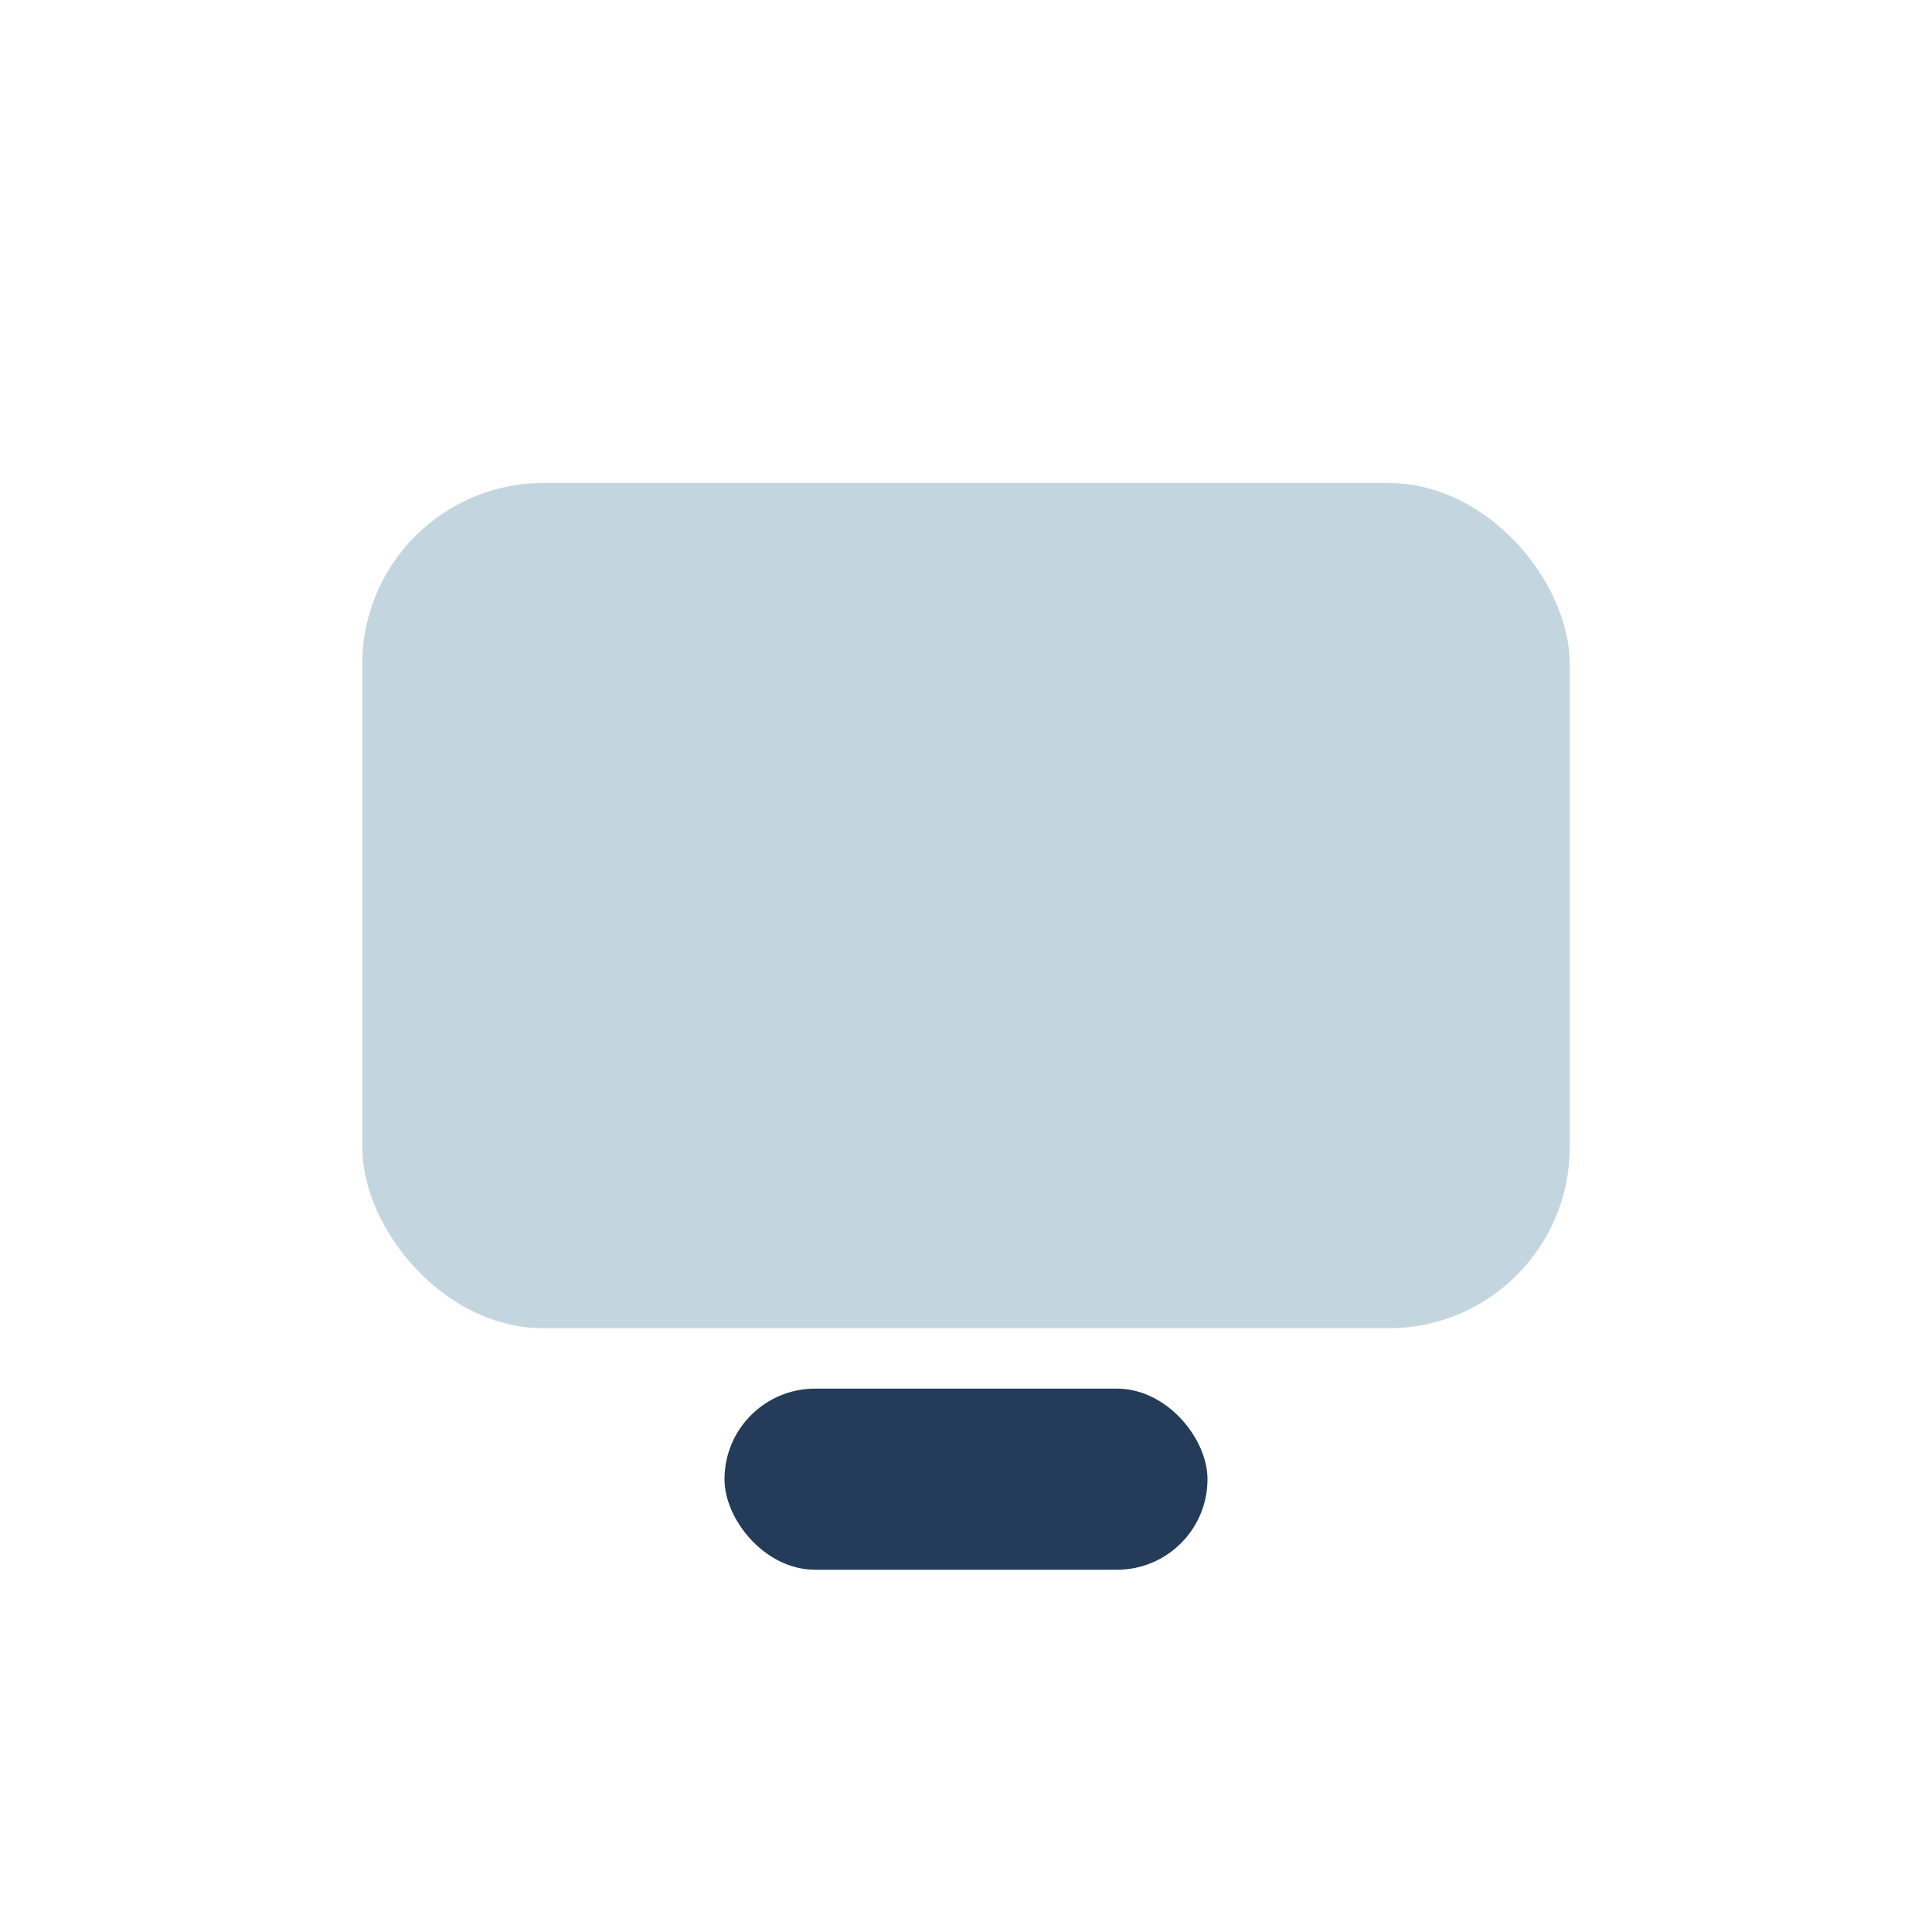
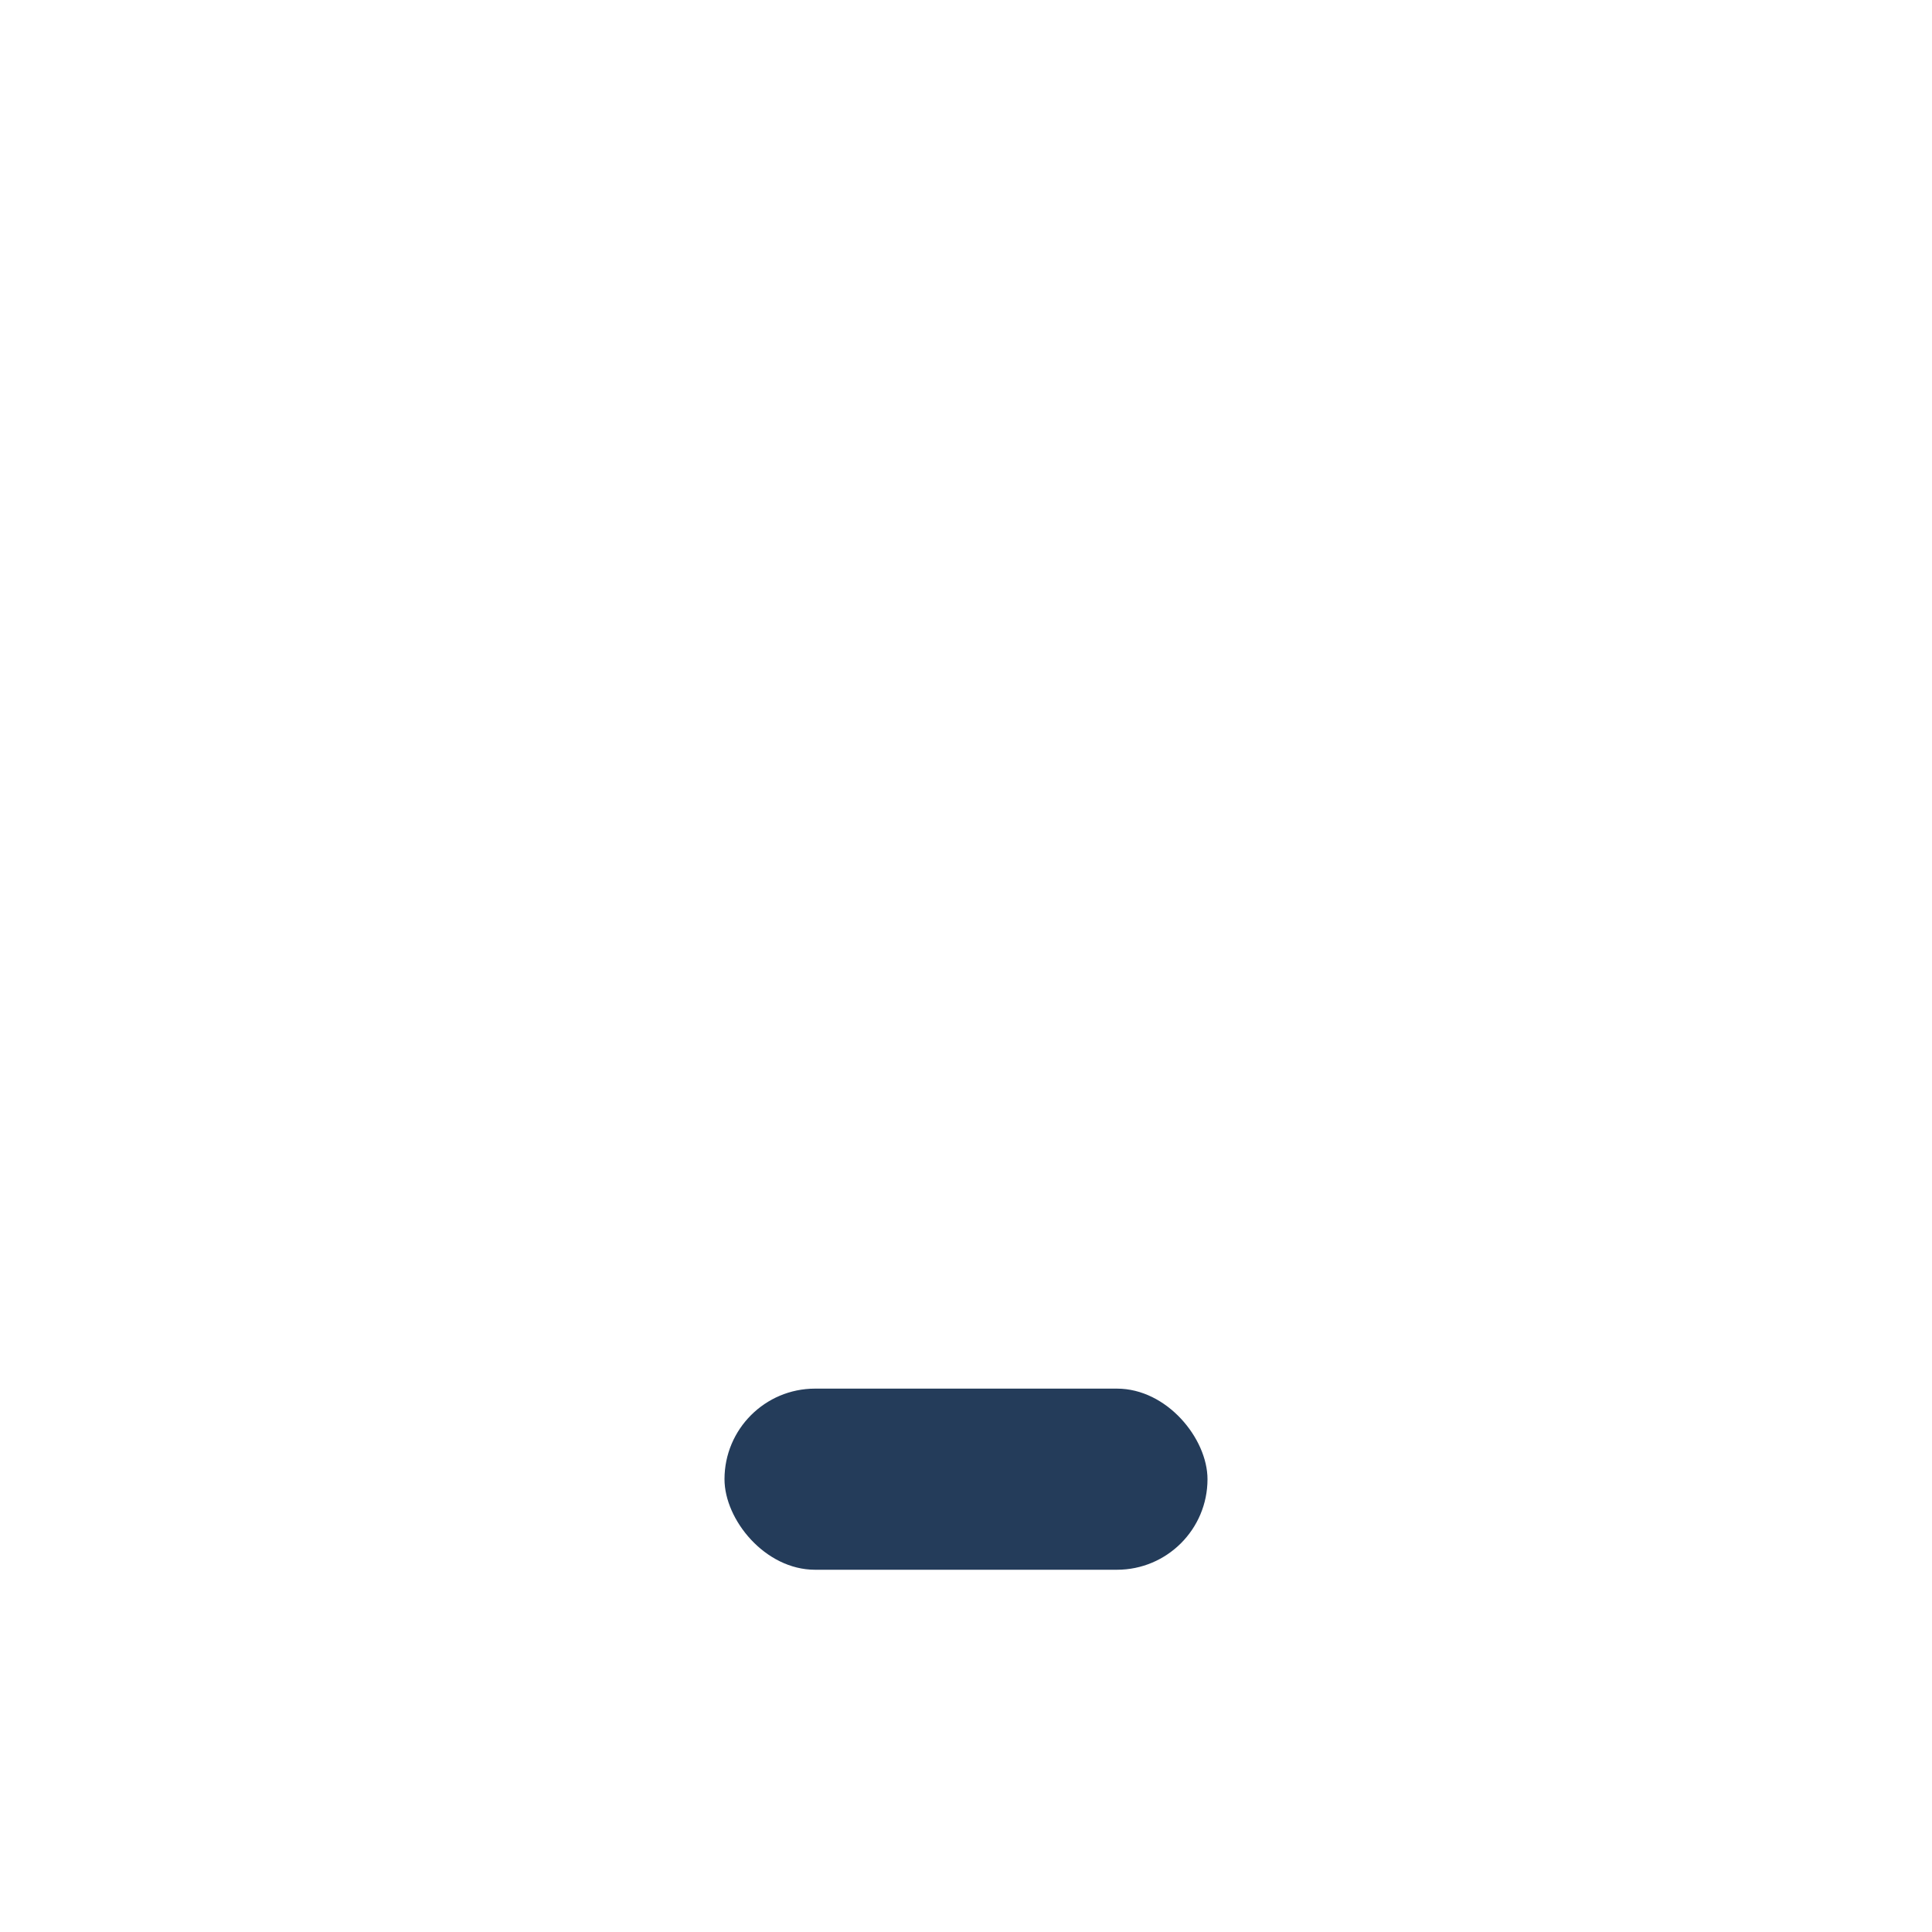
<svg xmlns="http://www.w3.org/2000/svg" width="32" height="32" viewBox="0 0 32 32">
-   <rect x="6" y="8" width="20" height="14" rx="3" fill="#C3D6DF" />
  <rect x="12" y="23" width="8" height="3" rx="1.5" fill="#243C5A" />
</svg>